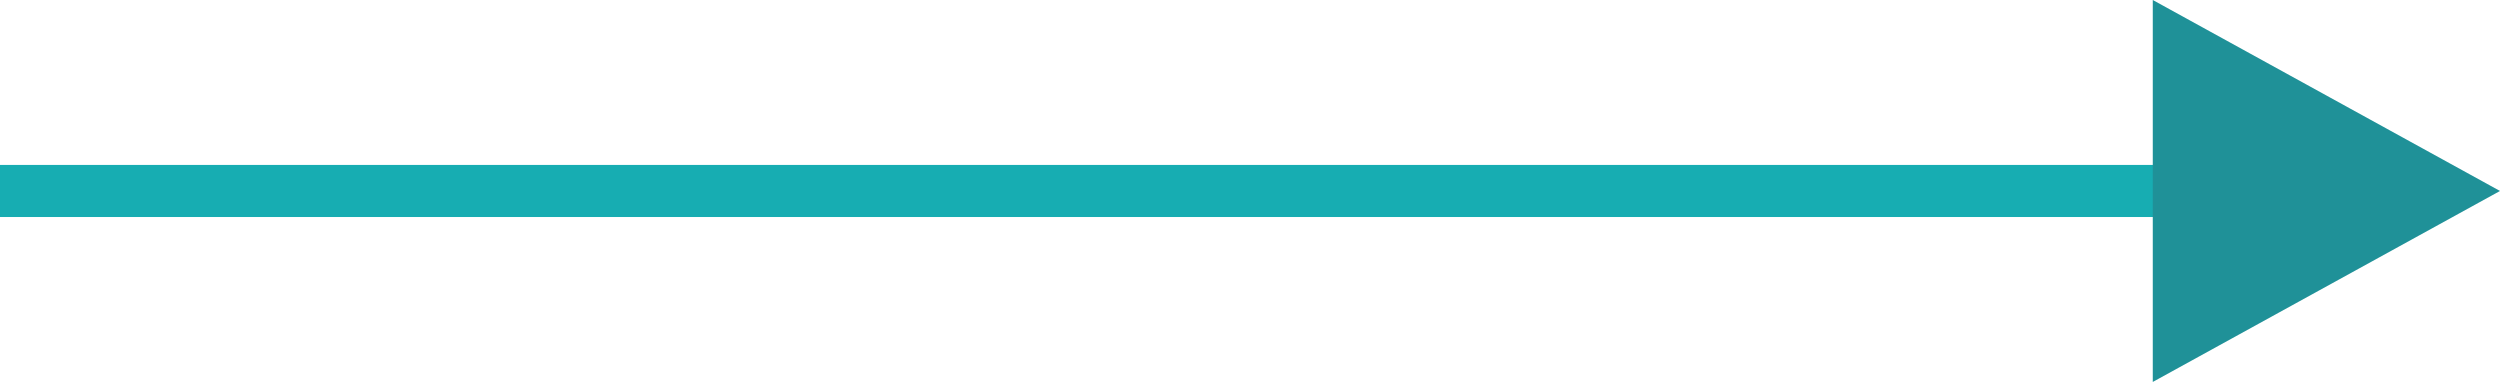
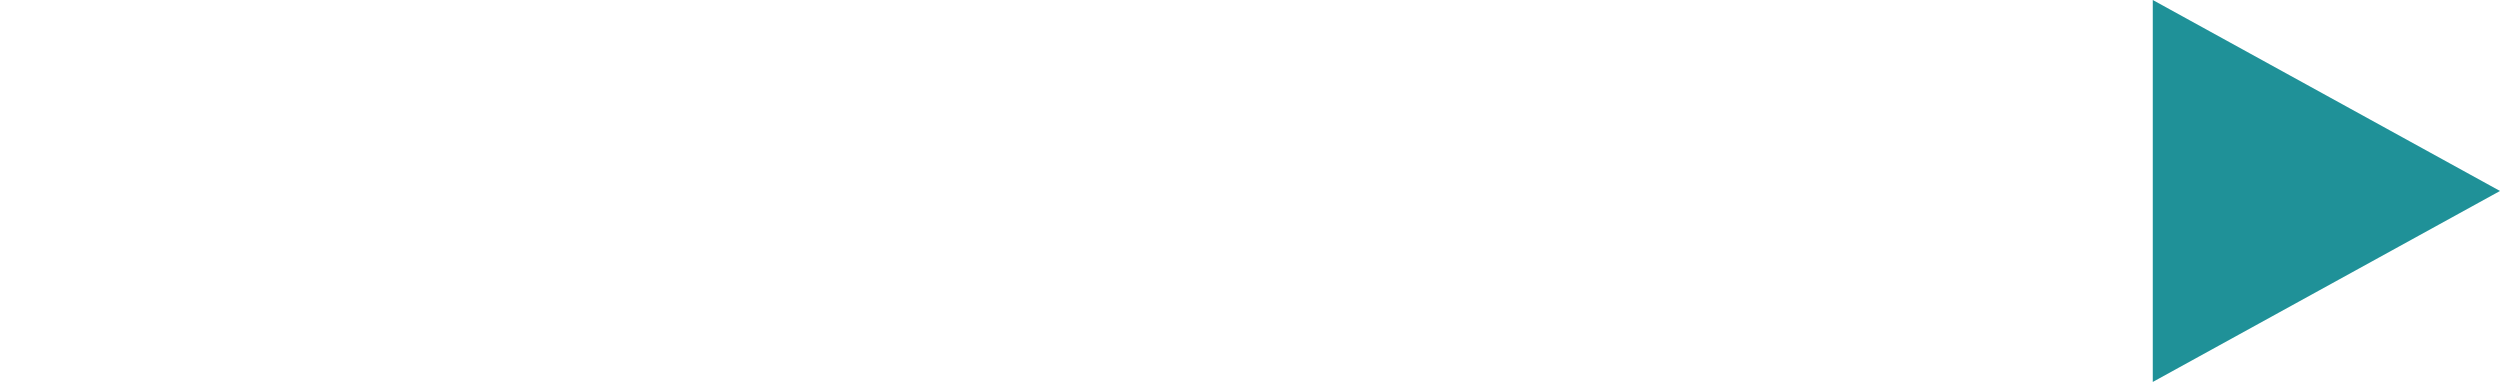
<svg xmlns="http://www.w3.org/2000/svg" width="72" height="11" viewBox="0 0 72 11">
  <g id="Group_37" data-name="Group 37" transform="translate(-364 -3000.5)">
-     <line id="Line_1" data-name="Line 1" x2="67" transform="translate(364 3006)" fill="none" stroke="#17adb2" stroke-width="1.5" />
    <path id="Polygon_1" data-name="Polygon 1" d="M5.5,0,11,10H0Z" transform="translate(436 3000.5) rotate(90)" fill="#1f9198" />
  </g>
</svg>